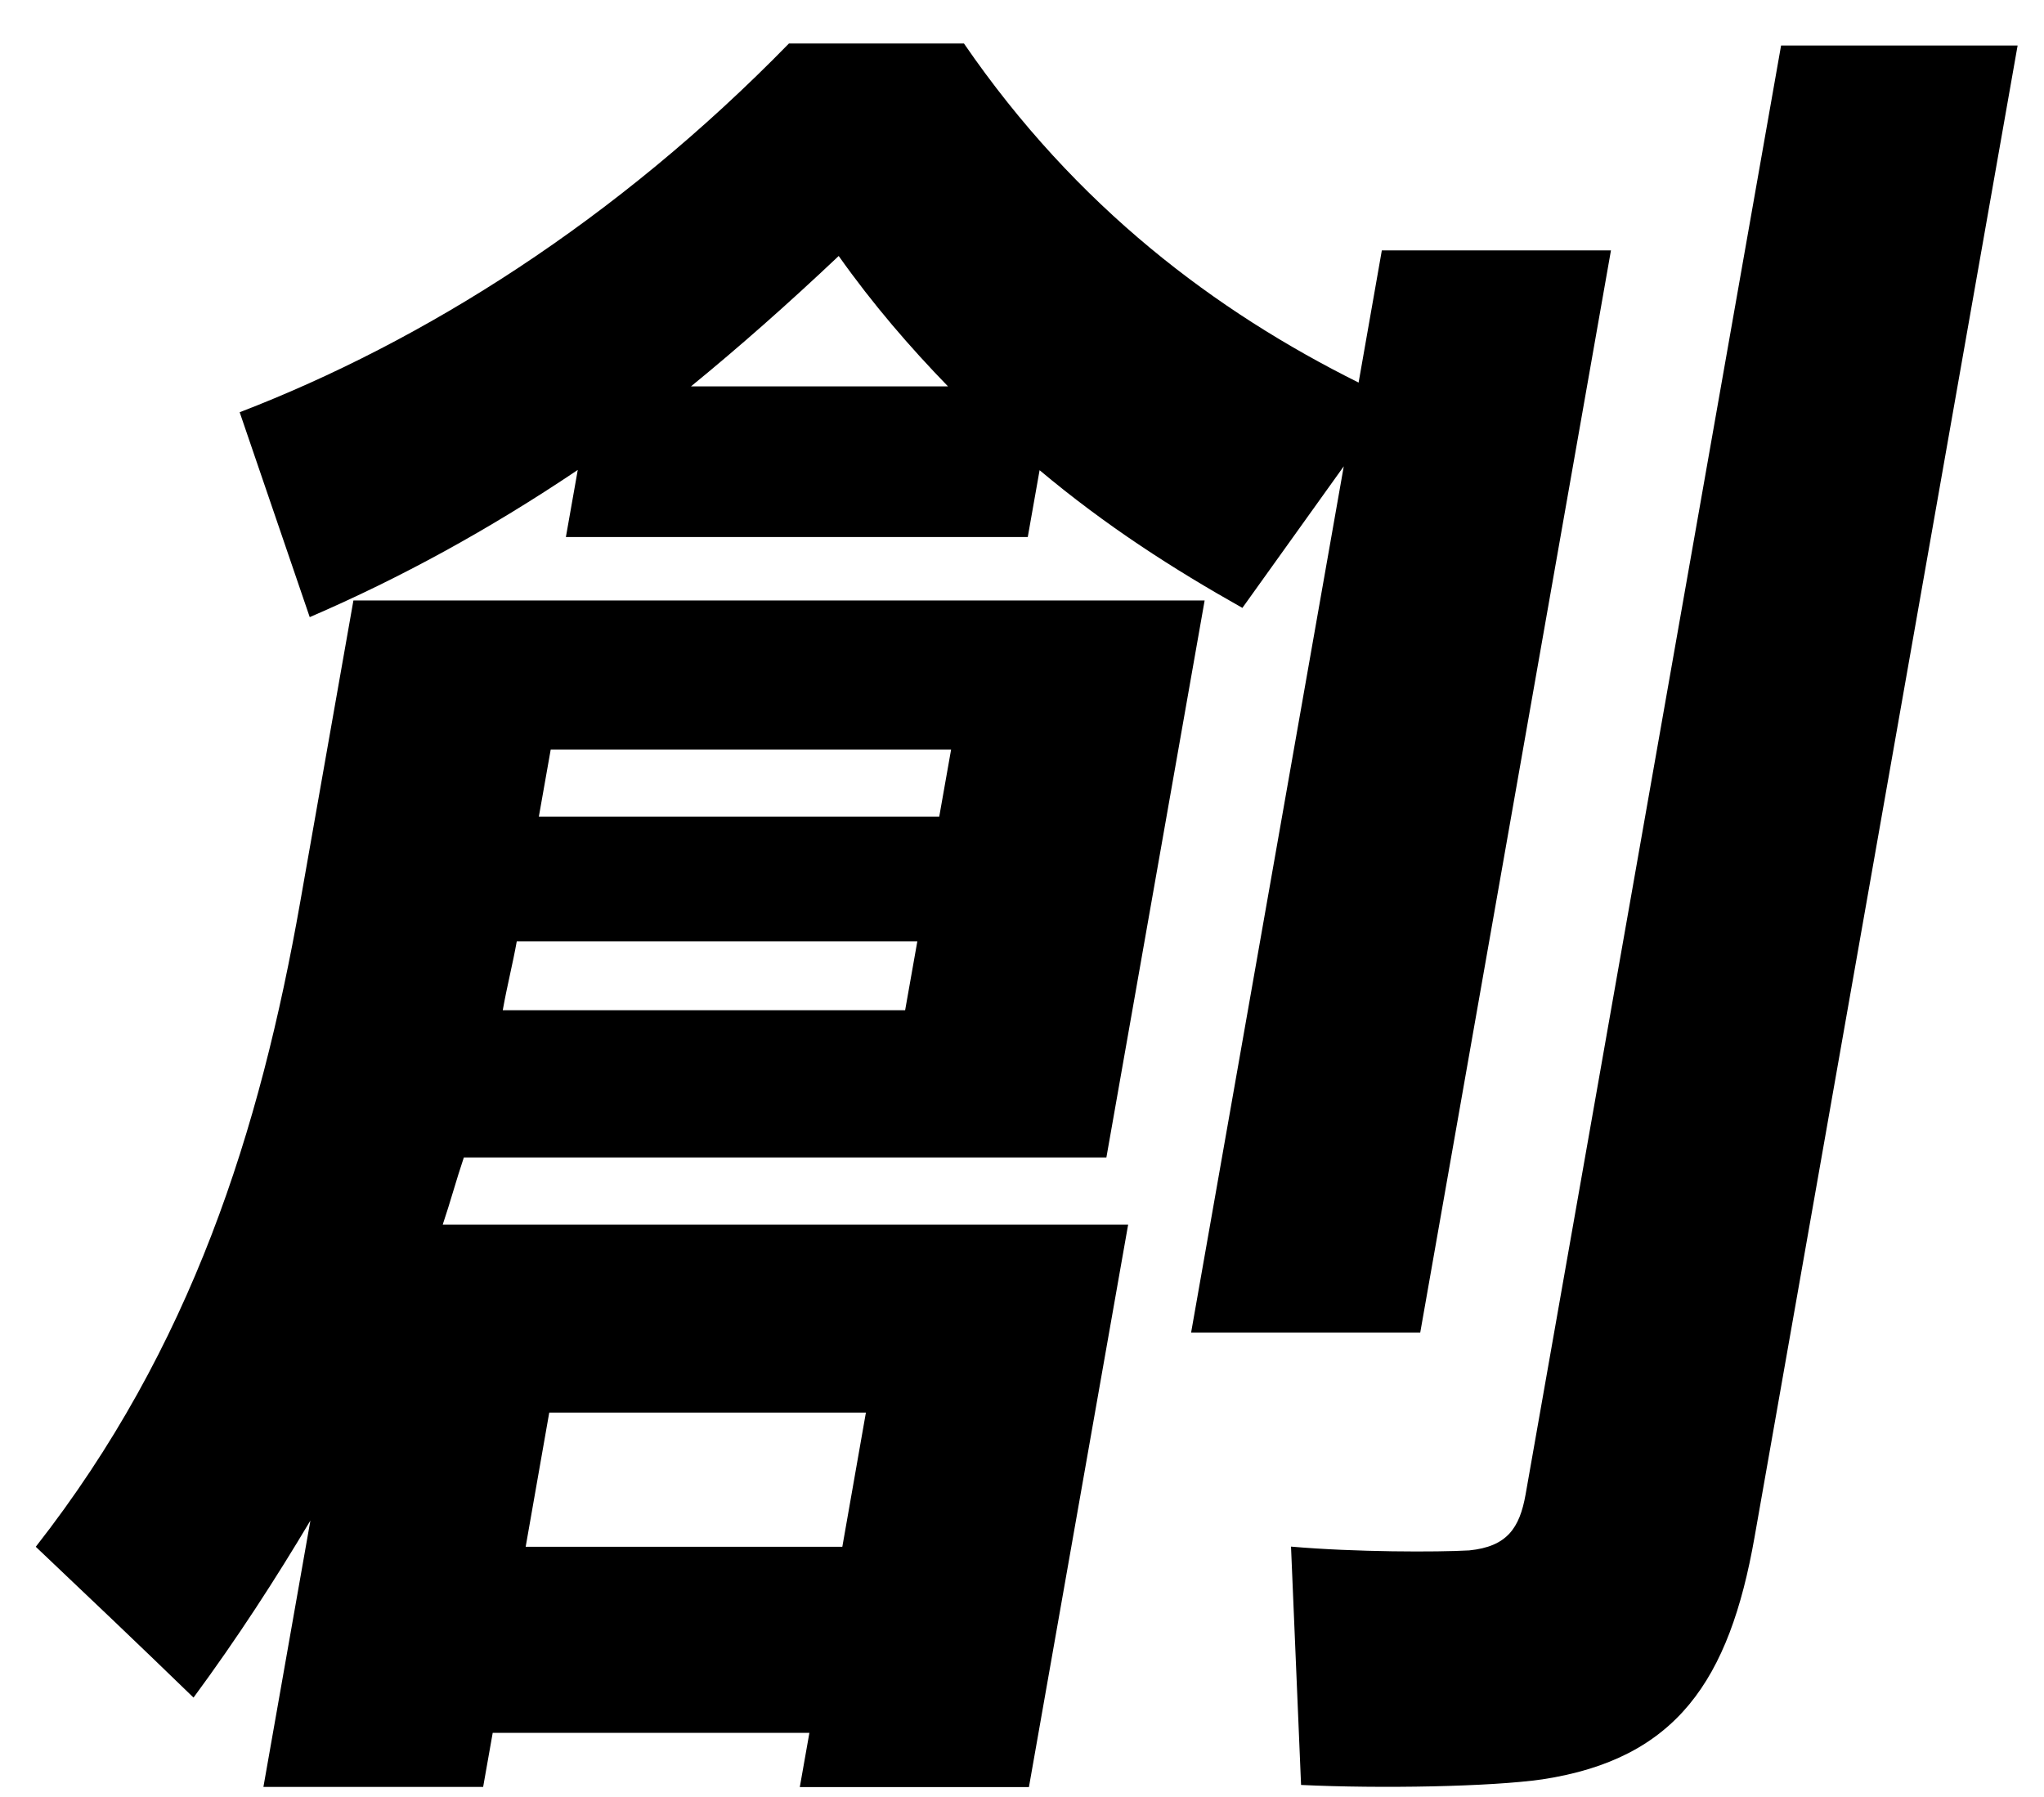
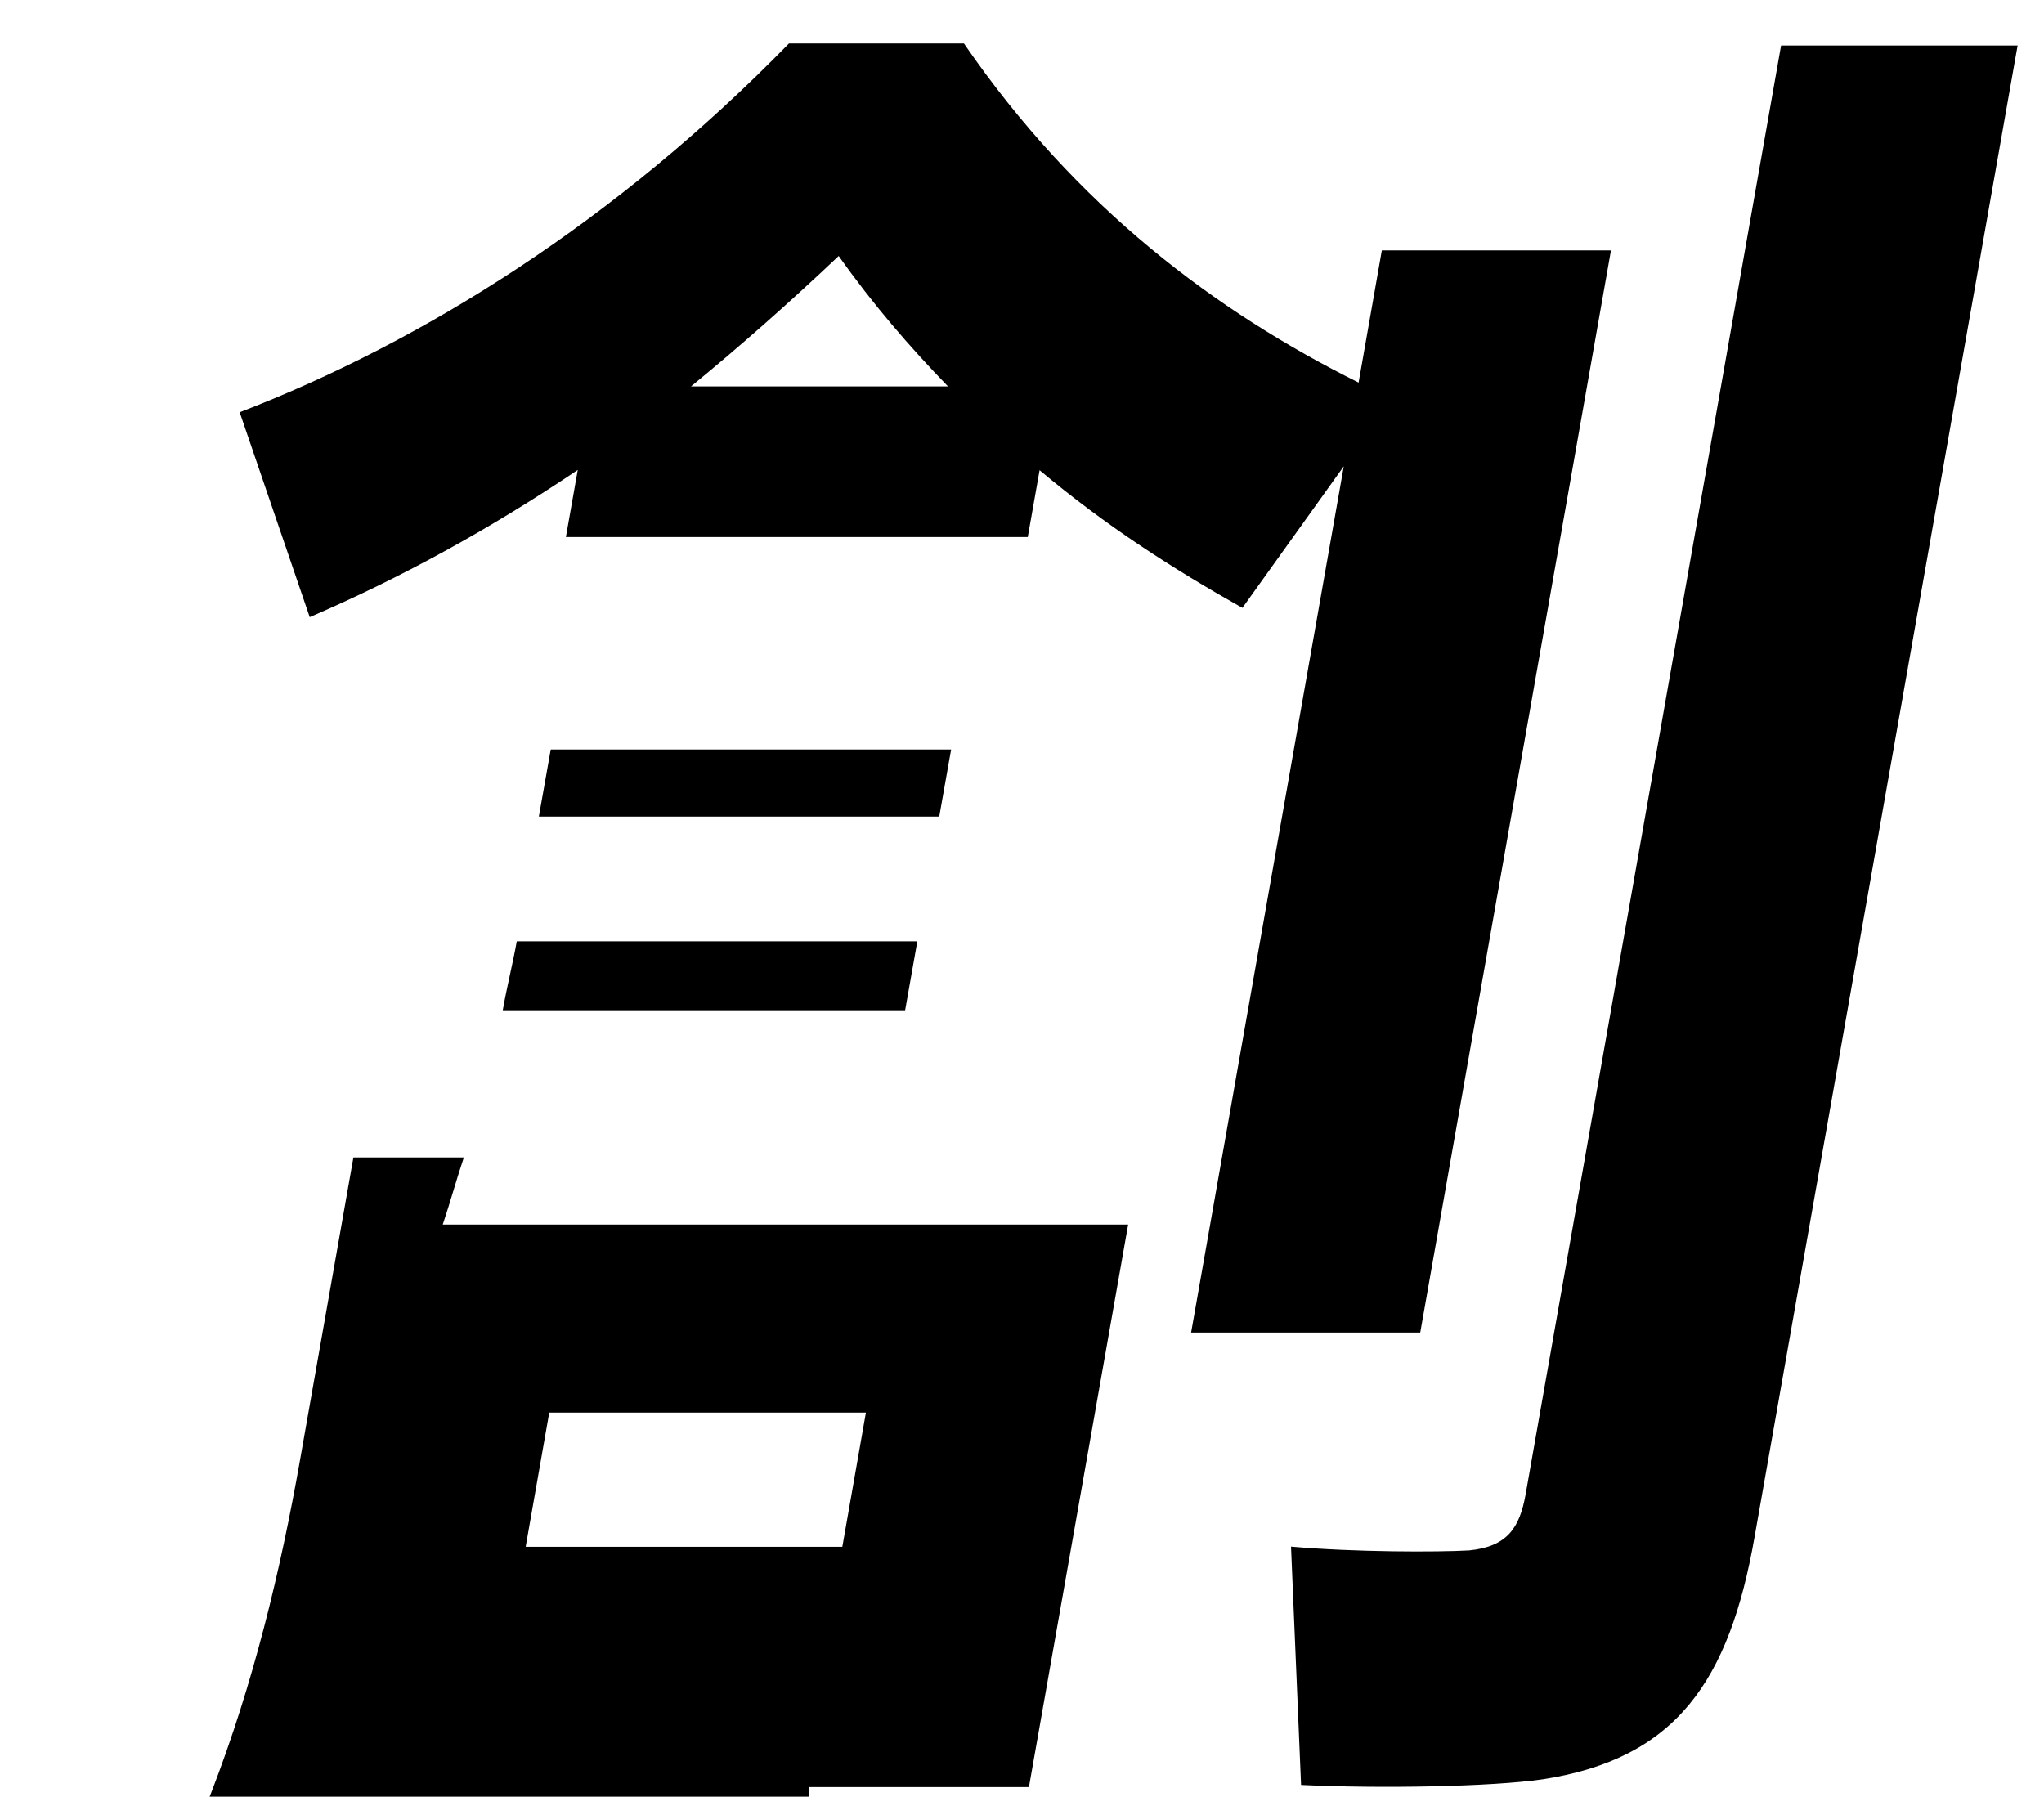
<svg xmlns="http://www.w3.org/2000/svg" viewBox="0 0 124 109">
-   <path d="m108.05 2.76-15.5 87.91c-.36 2.03-1.12 3.16-3.42 3.39-1.94.11-6.91.11-10.81-.23l.61 14.46c4.82.23 11.51.11 14.64-.34 8.13-1.24 11.34-5.99 12.87-14.69l15.96-90.5h-14.35ZM63.06 28.52c4.04 3.39 8.1 5.99 12.31 8.36l6.15-8.59-9.26 52.55h13.9l11.57-65.65h-13.9l-1.41 8.02C73.8 18.92 65.31 12.59 58.48 2.64H47.86C37.38 13.38 25.69 20.72 14.54 25.01l4.25 12.43c5.5-2.37 10.88-5.31 16.26-8.93l-.72 4.07h28.02l.72-4.07Zm-21.14-5.08c2.9-2.37 5.85-4.97 8.96-7.91 2.08 2.94 4.33 5.54 6.63 7.91H41.92Zm13.73 33.67-.74 4.18H30.5c.26-1.47.61-2.83.85-4.18h24.29Zm-22.96-7.57.72-4.07H57.7l-.72 4.07H32.69Zm16.41 55.6-.58 3.28h13.9l6.02-34.13H26.86c.46-1.36.82-2.71 1.28-4.07h38.98l5.96-33.79H21.44l-3.23 18.31c-2.43 13.79-6.57 27.01-16.04 39.1 3.1 2.94 6.2 5.88 9.57 9.15 2.67-3.62 5-7.23 7.09-10.74l-2.85 16.16h13.33l.58-3.28H49.1Zm-17.21-11.3 1.43-8.14h19.21l-1.43 8.14H31.89Z" style="stroke-width:0" />
+   <path d="m108.05 2.76-15.5 87.91c-.36 2.03-1.12 3.16-3.42 3.39-1.94.11-6.91.11-10.81-.23l.61 14.46c4.82.23 11.51.11 14.64-.34 8.13-1.24 11.34-5.99 12.87-14.69l15.96-90.5h-14.35ZM63.06 28.52c4.04 3.39 8.1 5.99 12.31 8.36l6.15-8.59-9.26 52.55h13.9l11.57-65.65h-13.9l-1.41 8.02C73.8 18.92 65.31 12.59 58.48 2.64H47.86C37.38 13.38 25.69 20.72 14.54 25.01l4.25 12.43c5.5-2.37 10.88-5.31 16.26-8.93l-.72 4.07h28.02l.72-4.07Zm-21.14-5.08c2.9-2.37 5.85-4.97 8.96-7.91 2.08 2.94 4.33 5.54 6.63 7.91H41.92Zm13.73 33.67-.74 4.18H30.5c.26-1.47.61-2.83.85-4.18h24.29Zm-22.96-7.57.72-4.07H57.7l-.72 4.07H32.69Zm16.41 55.6-.58 3.28h13.9l6.02-34.13H26.86c.46-1.36.82-2.71 1.28-4.07h38.98H21.44l-3.23 18.31c-2.43 13.79-6.57 27.01-16.04 39.1 3.1 2.94 6.2 5.88 9.57 9.15 2.67-3.62 5-7.23 7.09-10.74l-2.85 16.16h13.33l.58-3.28H49.1Zm-17.21-11.3 1.43-8.14h19.21l-1.43 8.14H31.89Z" style="stroke-width:0" />
</svg>